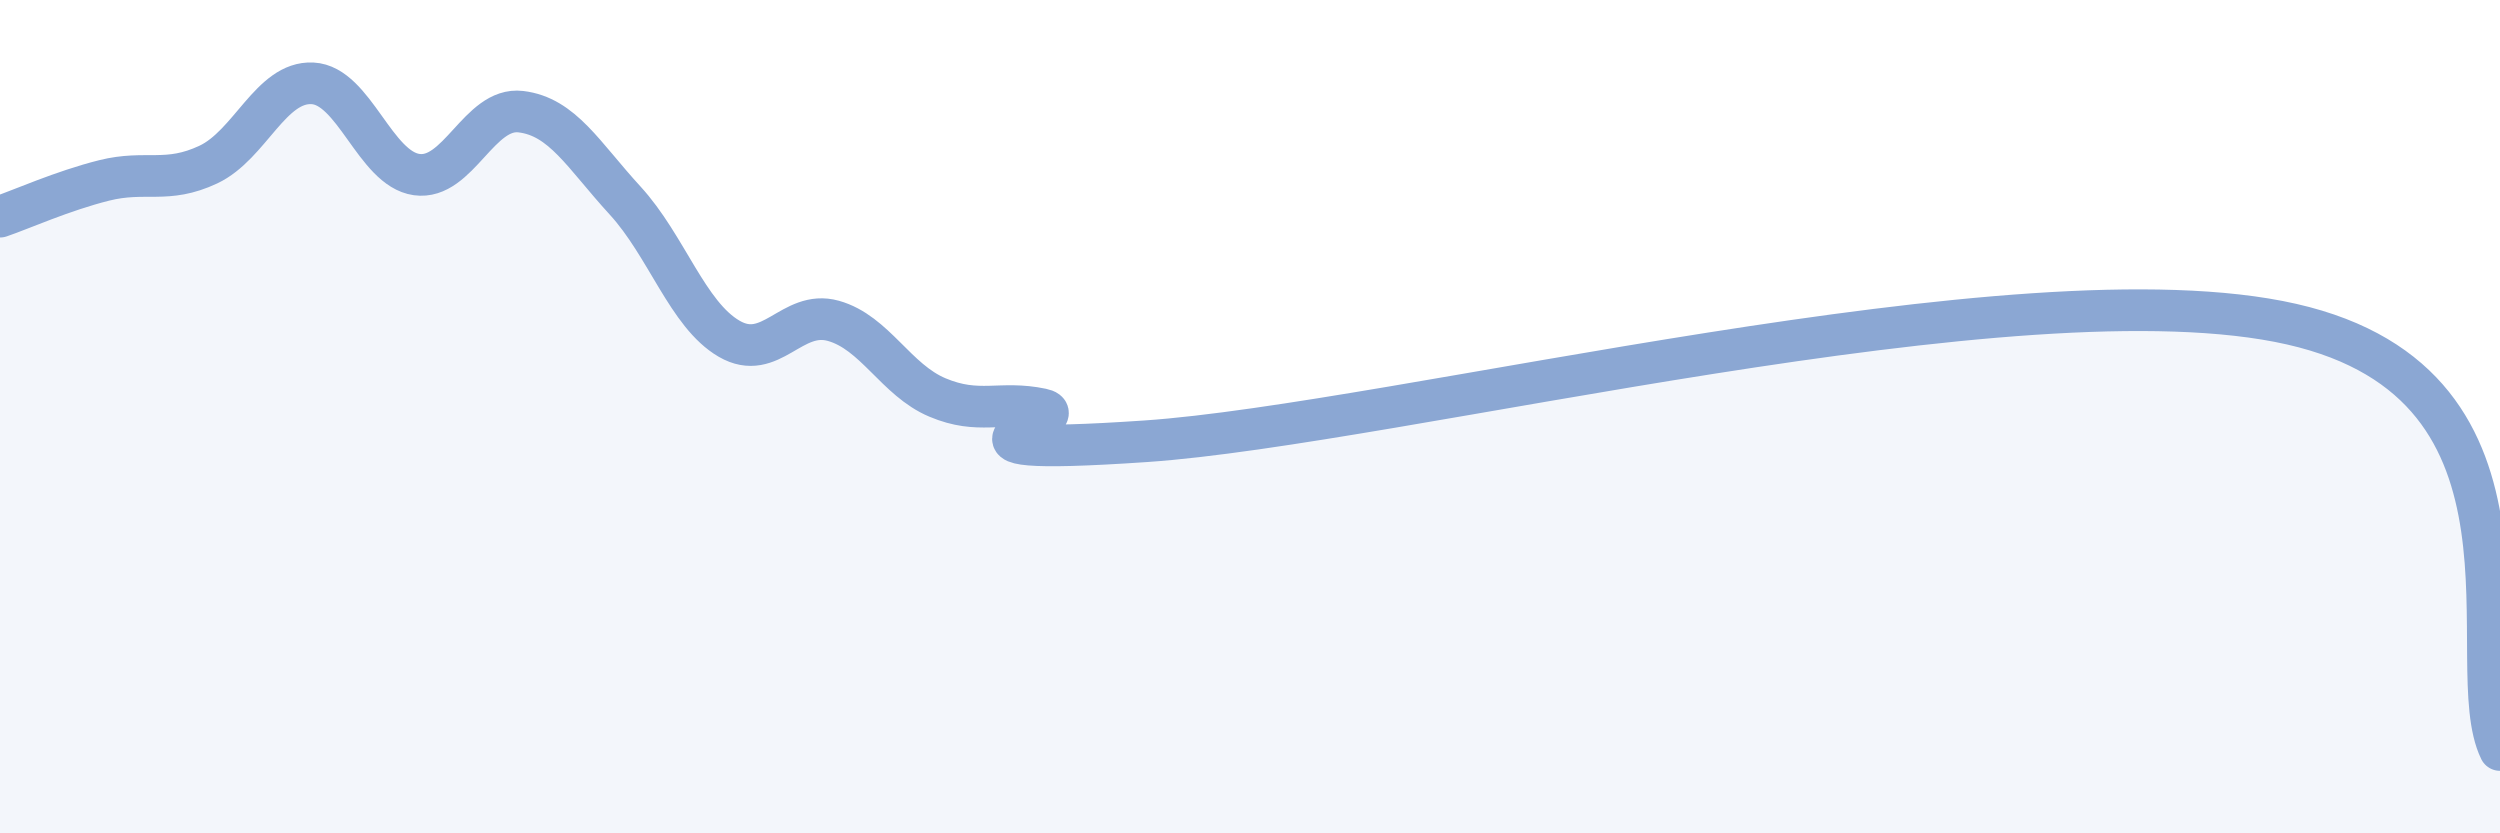
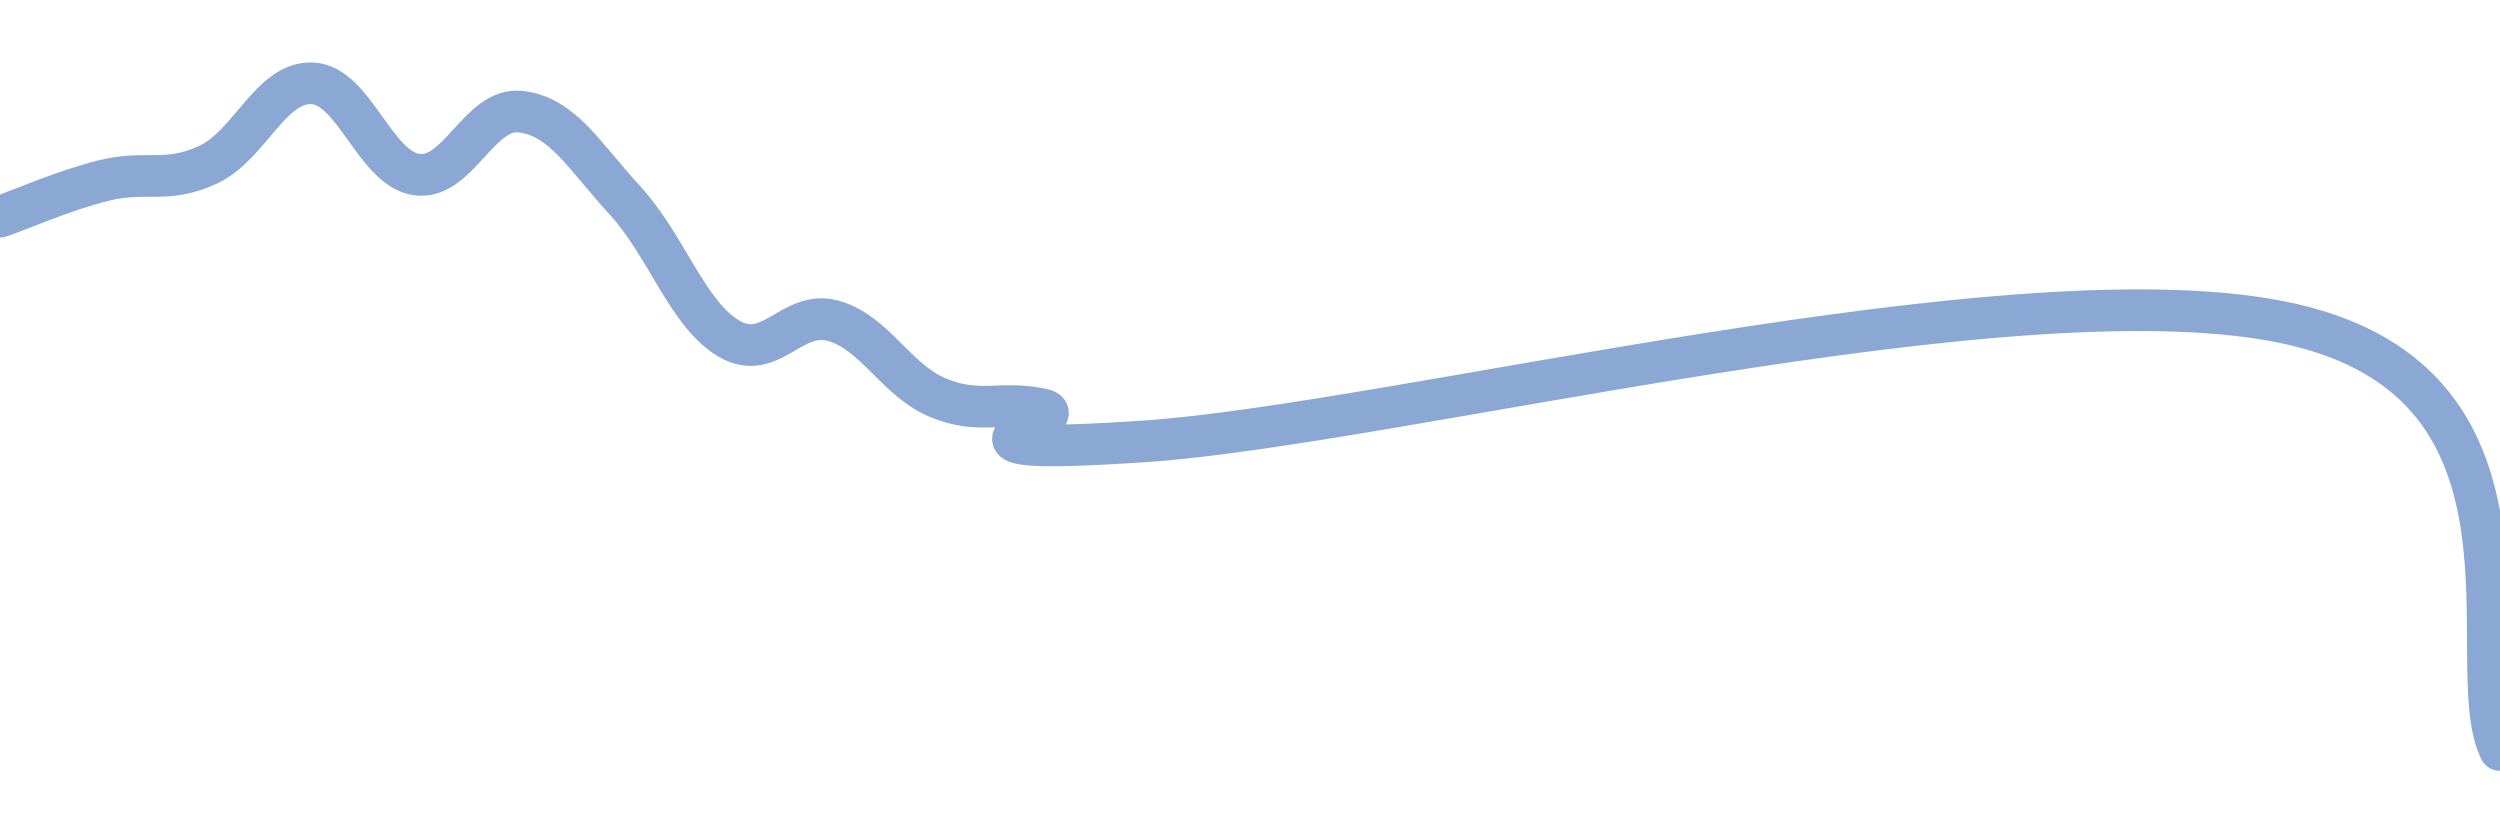
<svg xmlns="http://www.w3.org/2000/svg" width="60" height="20" viewBox="0 0 60 20">
-   <path d="M 0,5.2 C 0.5,5.03 1.5,4.58 2.5,4.33 C 3.5,4.08 4,4.42 5,3.95 C 6,3.48 6.5,1.95 7.5,2 C 8.5,2.05 9,4.05 10,4.19 C 11,4.33 11.5,2.56 12.5,2.68 C 13.5,2.8 14,3.72 15,4.81 C 16,5.9 16.5,7.55 17.5,8.13 C 18.5,8.71 19,7.42 20,7.7 C 21,7.98 21.5,9.12 22.5,9.54 C 23.5,9.96 24,9.61 25,9.82 C 26,10.03 21.5,11 27.5,10.59 C 33.5,10.18 48.5,6.3 55,7.78 C 61.5,9.26 59,15.96 60,18L60 20L0 20Z" fill="#8ba7d3" opacity="0.1" stroke-linecap="round" stroke-linejoin="round" />
  <path d="M 0,5.2 C 0.5,5.03 1.5,4.58 2.5,4.33 C 3.5,4.08 4,4.42 5,3.95 C 6,3.48 6.5,1.95 7.5,2 C 8.5,2.05 9,4.05 10,4.19 C 11,4.33 11.5,2.56 12.5,2.68 C 13.5,2.8 14,3.72 15,4.81 C 16,5.9 16.5,7.55 17.5,8.13 C 18.5,8.71 19,7.42 20,7.7 C 21,7.98 21.5,9.12 22.5,9.54 C 23.5,9.96 24,9.61 25,9.82 C 26,10.03 21.5,11 27.5,10.59 C 33.5,10.18 48.5,6.3 55,7.78 C 61.5,9.26 59,15.96 60,18" stroke="#8ba7d3" stroke-width="1" fill="none" stroke-linecap="round" stroke-linejoin="round" />
</svg>